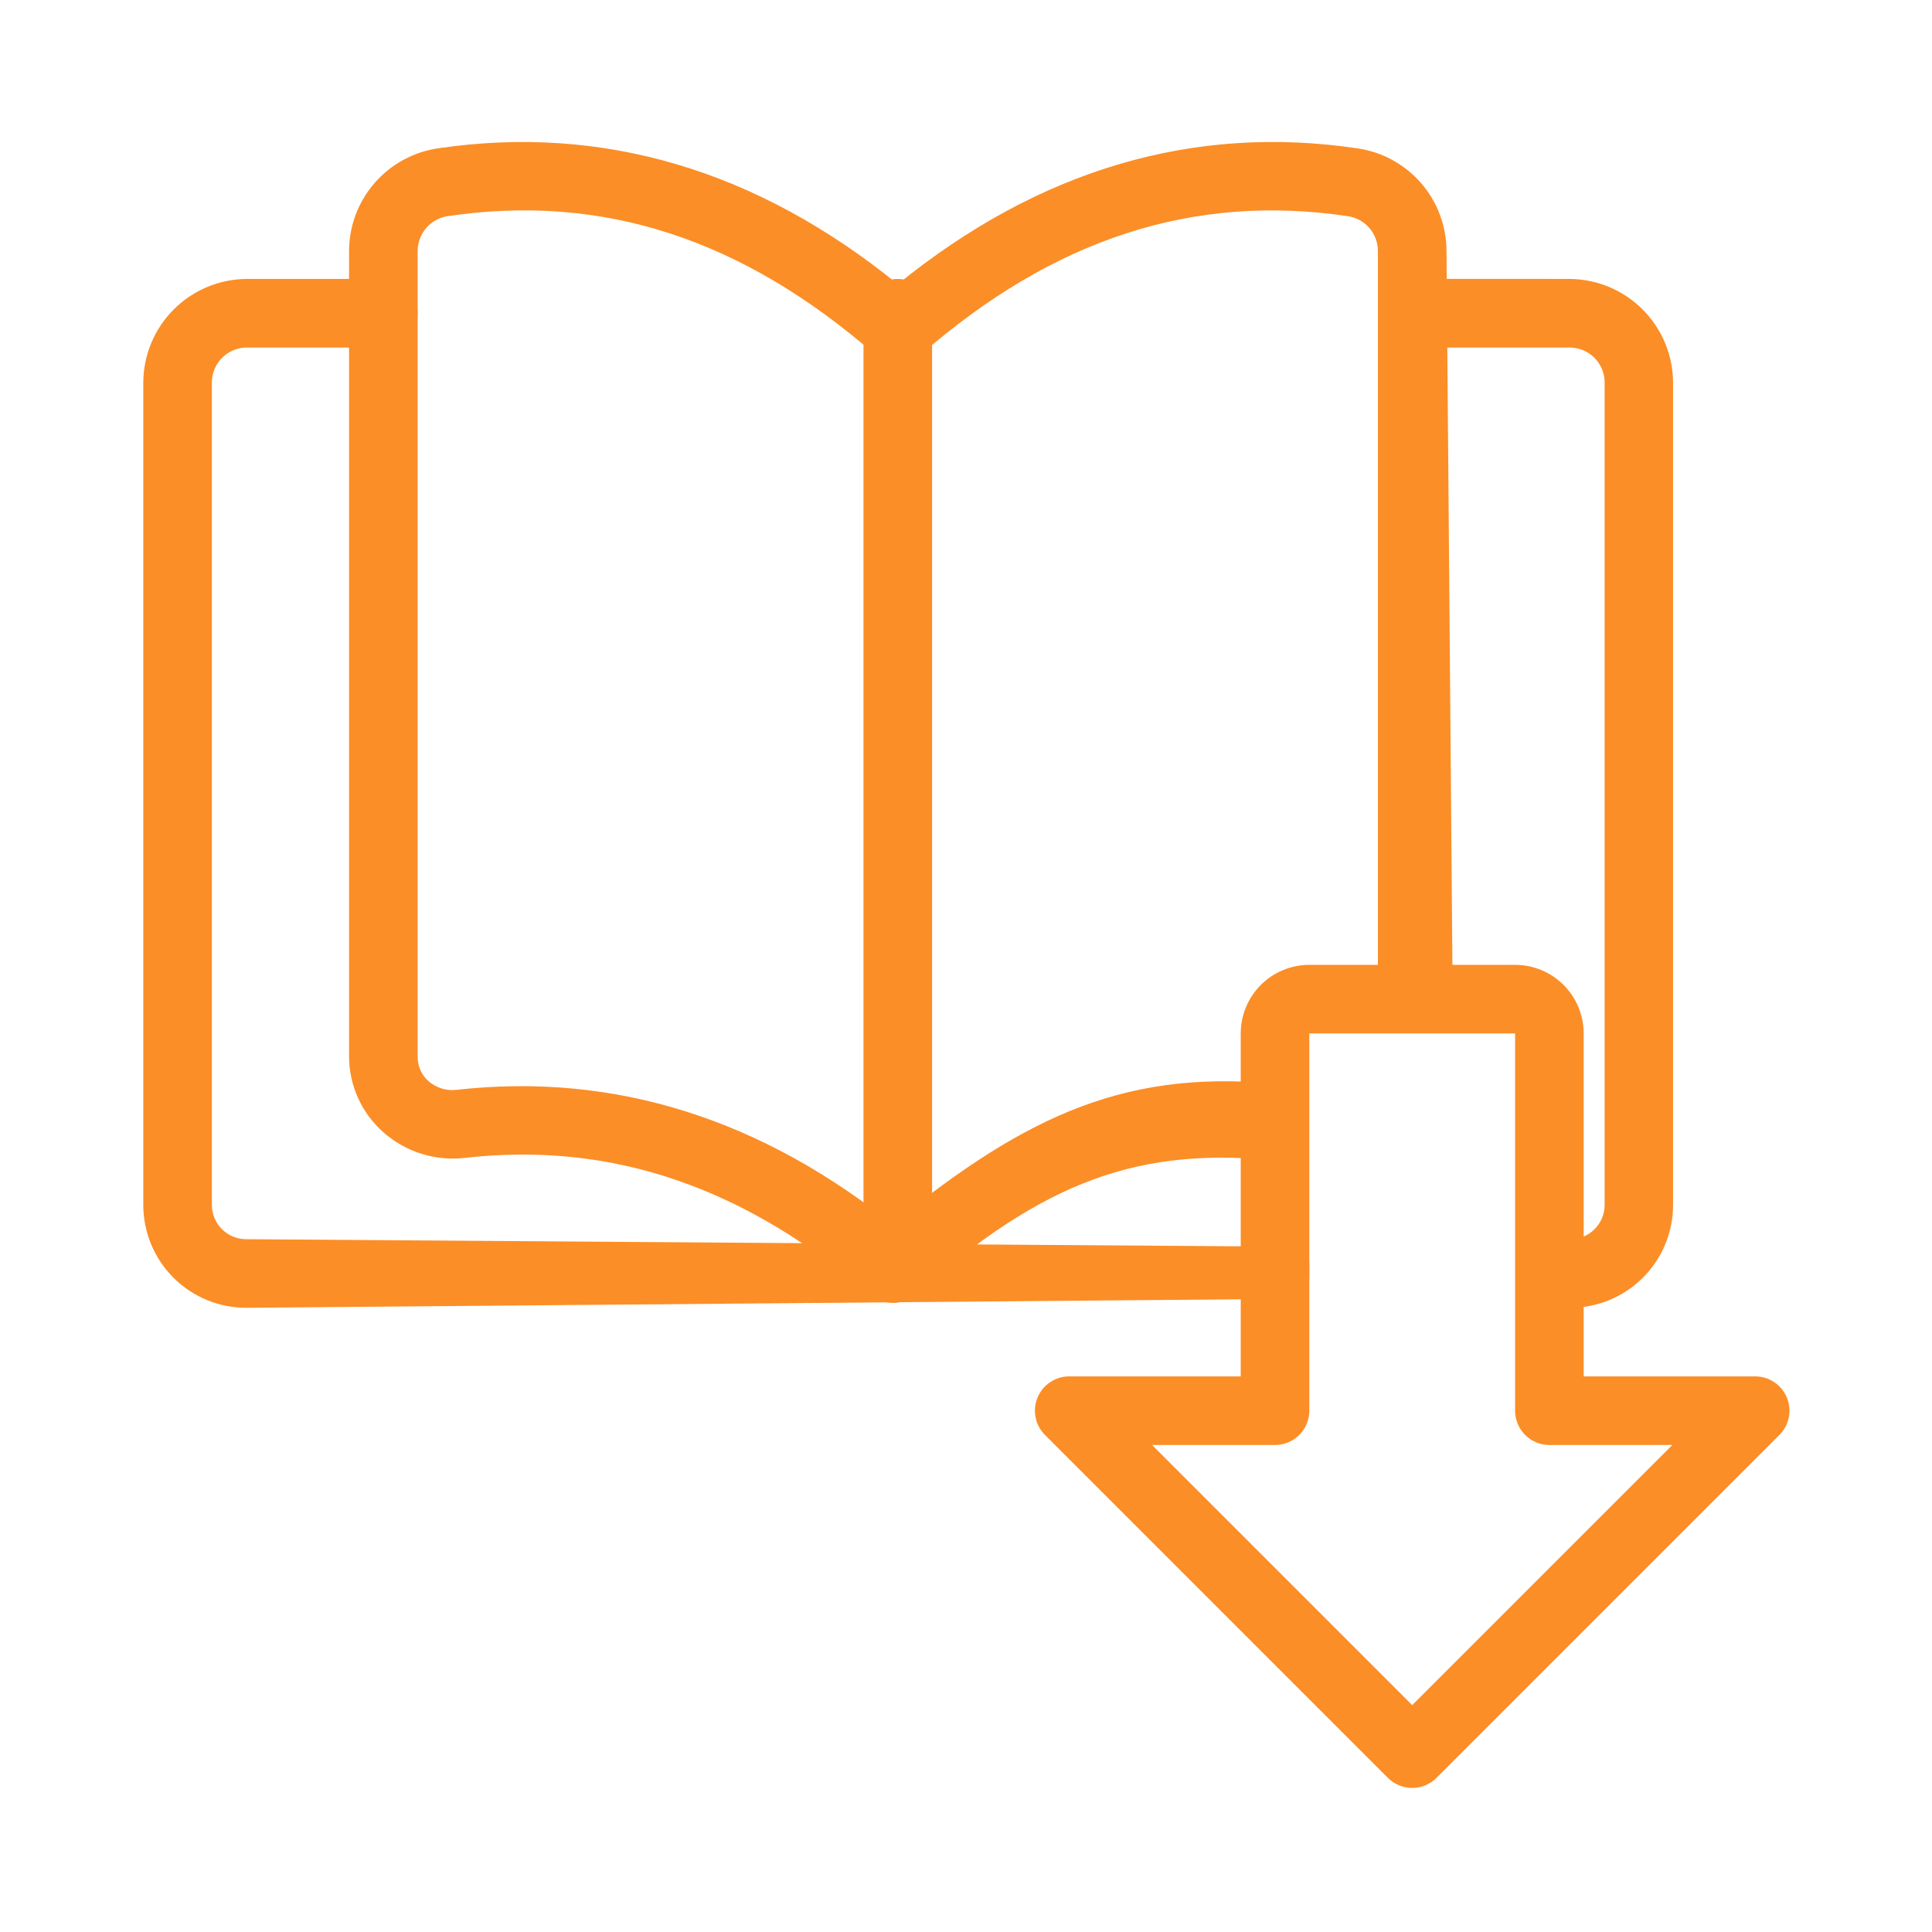
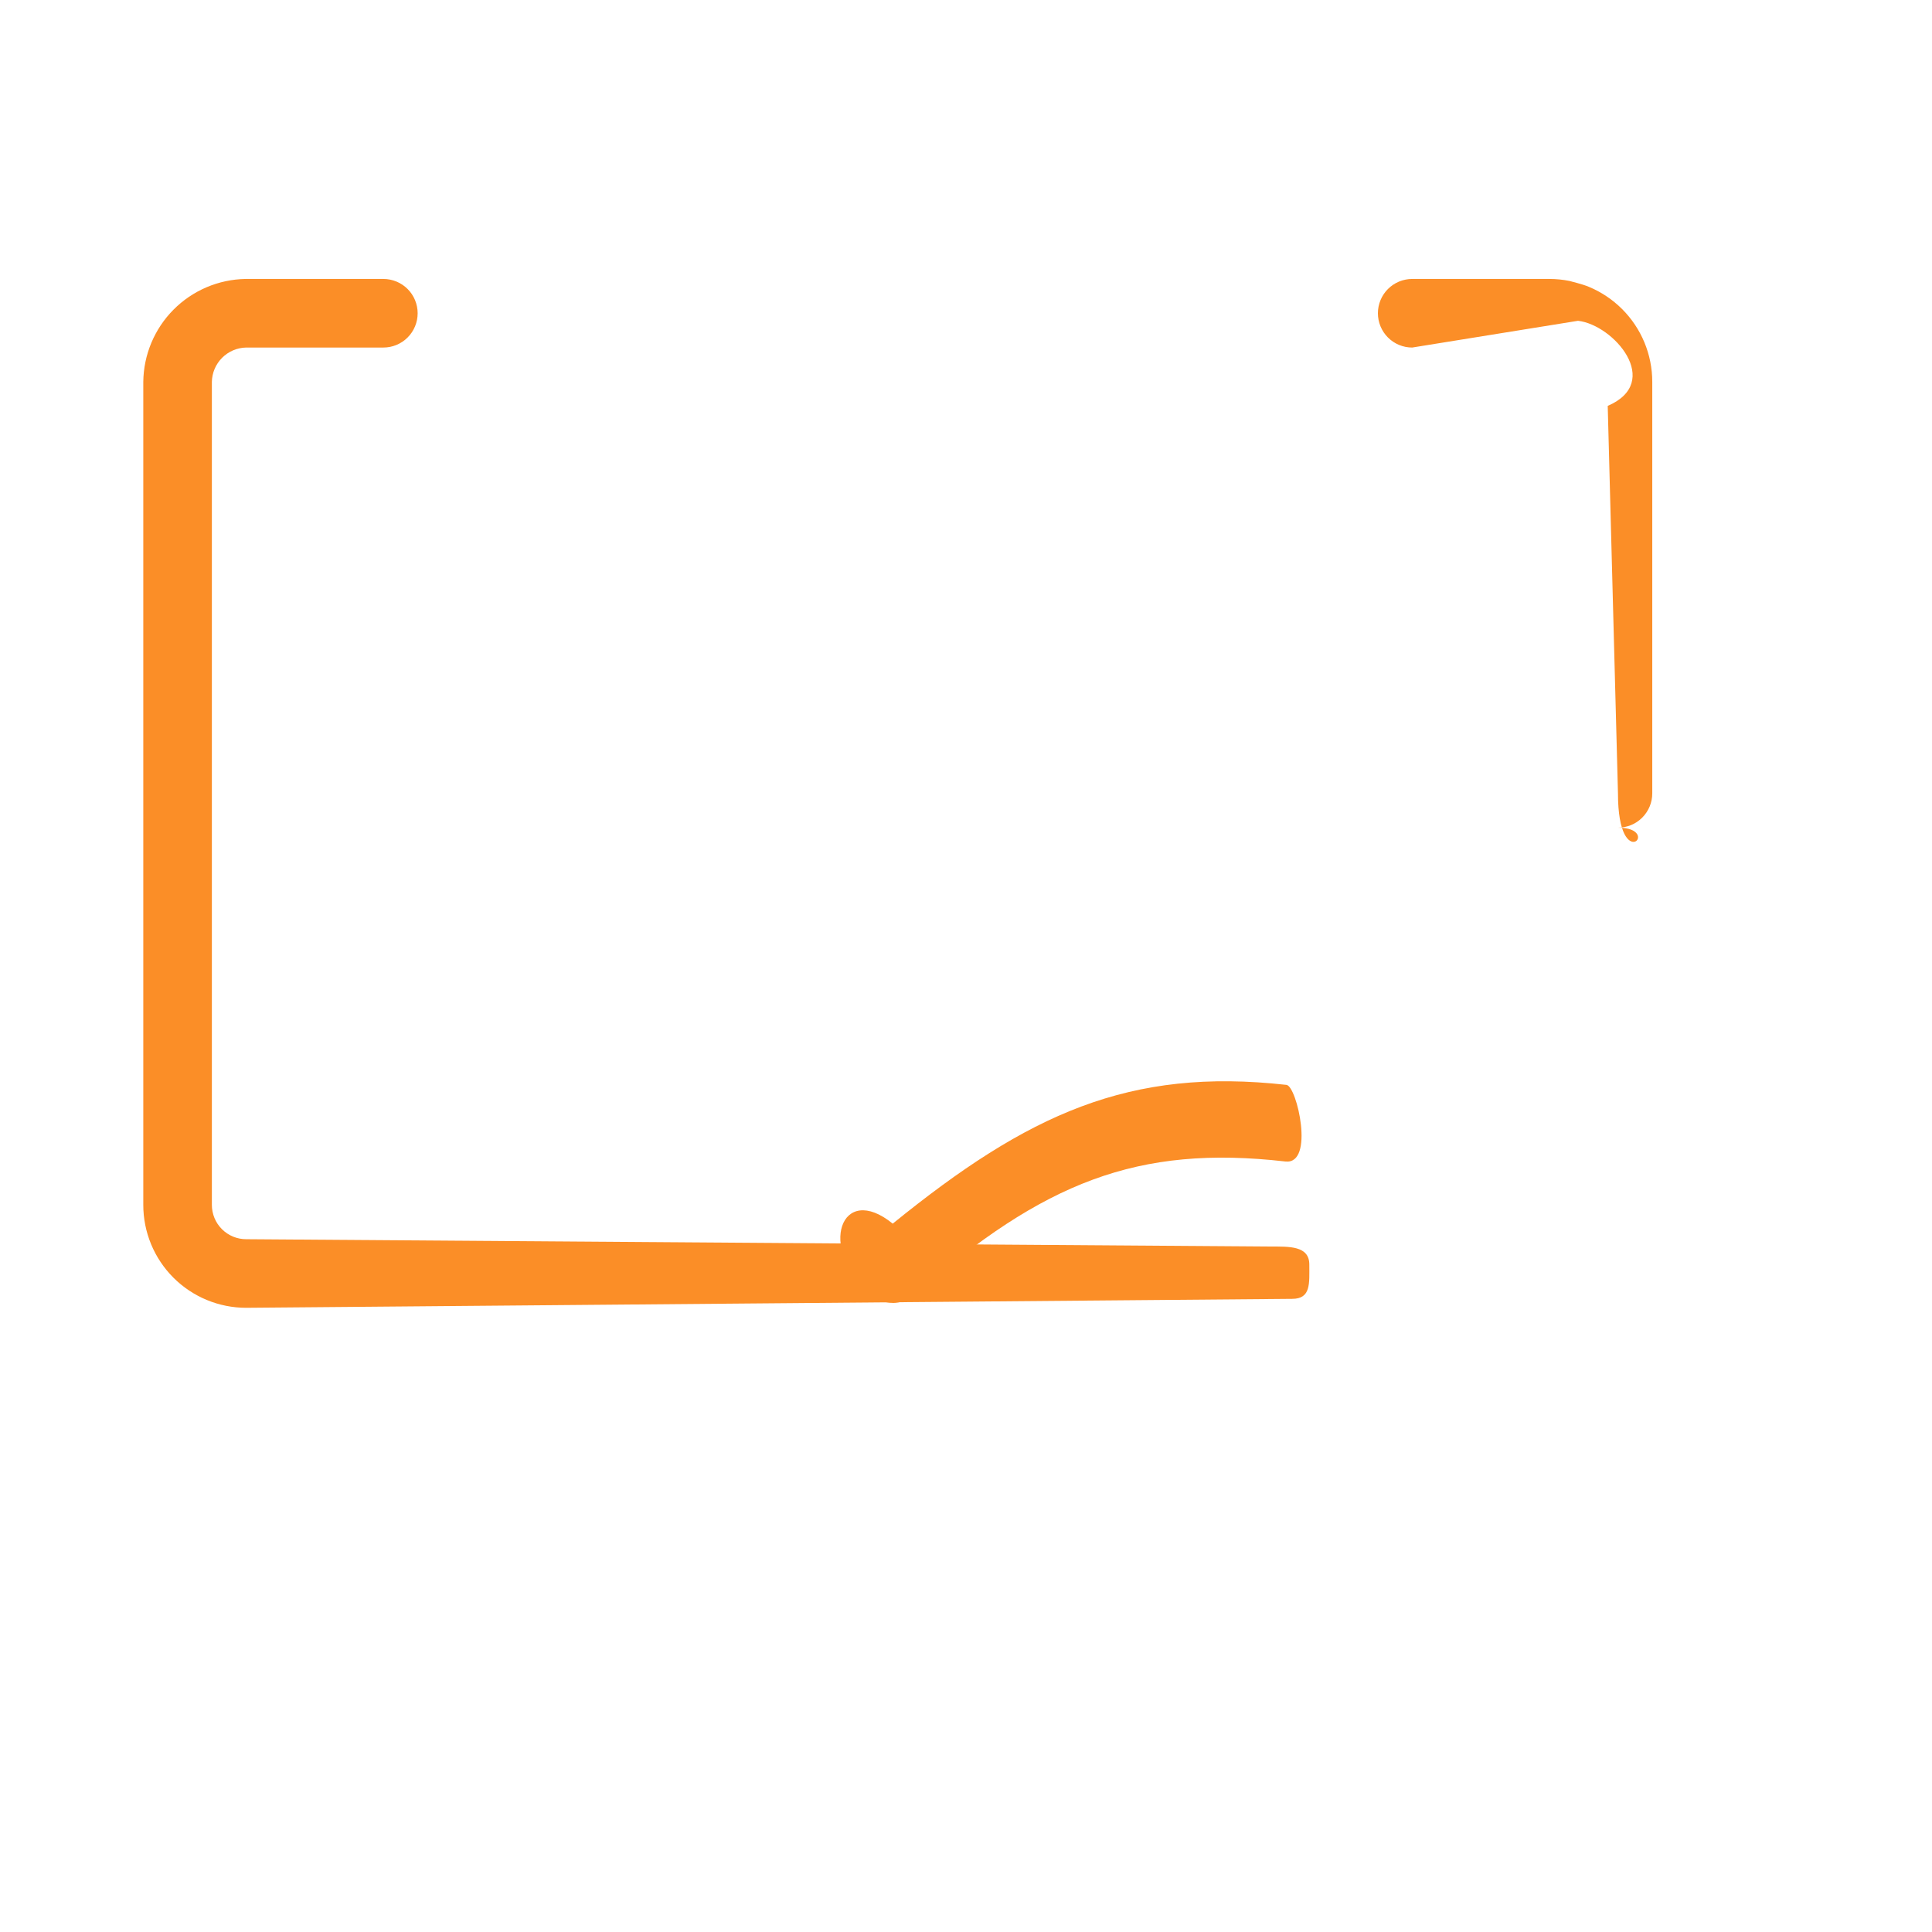
<svg xmlns="http://www.w3.org/2000/svg" width="900" zoomAndPan="magnify" viewBox="0 0 675 675" height="900" preserveAspectRatio="xMidYMid meet" version="1.0">
  <defs>
    <clipPath id="7e16cb0349">
      <path d="M 361 337 L 625.195 337 L 625.195 624.664 L 361 624.664 Z M 361 337 " clip-rule="nonzero" />
    </clipPath>
    <clipPath id="57e47aa2ec">
-       <path d="M 121 49.562 L 508 49.562 L 508 455 L 121 455 Z M 121 49.562 " clip-rule="nonzero" />
-     </clipPath>
+       </clipPath>
    <clipPath id="a90fd4e90c">
      <path d="M 50.062 97 L 458 97 L 458 457 L 50.062 457 Z M 50.062 97 " clip-rule="nonzero" />
    </clipPath>
  </defs>
  <g clip-path="url(#7e16cb0349)">
-     <path fill="#fb8e27" d="M 493.395 624.664 C 491.805 624.668 490.273 624.363 488.805 623.758 C 487.336 623.148 486.039 622.285 484.914 621.16 L 365.098 501.34 C 364.258 500.504 363.559 499.562 363 498.516 C 362.441 497.469 362.043 496.367 361.812 495.203 C 361.582 494.043 361.523 492.871 361.641 491.691 C 361.758 490.512 362.039 489.371 362.496 488.277 C 362.949 487.184 363.551 486.176 364.305 485.262 C 365.055 484.344 365.926 483.555 366.91 482.898 C 367.898 482.238 368.957 481.738 370.094 481.395 C 371.227 481.051 372.387 480.879 373.574 480.883 L 433.484 480.883 L 433.484 361.062 C 433.484 360.277 433.523 359.496 433.598 358.715 C 433.676 357.934 433.789 357.156 433.945 356.387 C 434.098 355.617 434.289 354.855 434.516 354.105 C 434.742 353.355 435.008 352.617 435.309 351.891 C 435.609 351.168 435.941 350.457 436.312 349.766 C 436.684 349.074 437.086 348.402 437.523 347.75 C 437.957 347.098 438.426 346.465 438.922 345.859 C 439.422 345.254 439.945 344.672 440.504 344.117 C 441.059 343.562 441.637 343.035 442.246 342.539 C 442.852 342.039 443.48 341.574 444.133 341.137 C 444.785 340.699 445.457 340.297 446.152 339.93 C 446.844 339.559 447.551 339.223 448.277 338.922 C 449 338.621 449.738 338.359 450.492 338.129 C 451.242 337.902 452.004 337.711 452.773 337.559 C 453.543 337.406 454.316 337.289 455.098 337.215 C 455.879 337.137 456.664 337.098 457.445 337.098 L 529.34 337.098 C 530.125 337.098 530.906 337.137 531.688 337.215 C 532.469 337.289 533.242 337.406 534.016 337.559 C 534.785 337.711 535.543 337.902 536.297 338.129 C 537.047 338.359 537.785 338.621 538.508 338.922 C 539.234 339.223 539.941 339.559 540.637 339.93 C 541.328 340.297 542 340.699 542.652 341.137 C 543.305 341.574 543.934 342.039 544.543 342.539 C 545.148 343.035 545.73 343.562 546.285 344.117 C 546.84 344.672 547.363 345.254 547.863 345.859 C 548.359 346.465 548.828 347.098 549.266 347.75 C 549.699 348.402 550.102 349.074 550.473 349.766 C 550.844 350.457 551.18 351.168 551.477 351.891 C 551.777 352.617 552.043 353.355 552.27 354.105 C 552.5 354.855 552.688 355.617 552.844 356.387 C 552.996 357.156 553.109 357.934 553.188 358.715 C 553.266 359.496 553.301 360.277 553.301 361.062 L 553.301 480.883 L 613.211 480.883 C 614.398 480.883 615.559 481.051 616.691 481.395 C 617.828 481.738 618.887 482.238 619.875 482.898 C 620.859 483.555 621.73 484.344 622.48 485.262 C 623.234 486.176 623.836 487.184 624.293 488.277 C 624.746 489.371 625.031 490.512 625.145 491.691 C 625.262 492.871 625.203 494.043 624.973 495.203 C 624.742 496.367 624.348 497.473 623.785 498.516 C 623.227 499.562 622.527 500.504 621.691 501.34 L 501.871 621.16 C 500.746 622.285 499.449 623.148 497.98 623.758 C 496.512 624.363 494.98 624.668 493.395 624.664 Z M 402.496 504.844 L 493.395 595.742 L 584.289 504.844 L 541.32 504.844 C 540.535 504.844 539.754 504.77 538.984 504.617 C 538.211 504.461 537.461 504.234 536.734 503.934 C 536.008 503.633 535.316 503.262 534.664 502.828 C 534.008 502.391 533.406 501.891 532.848 501.336 C 532.293 500.781 531.797 500.176 531.359 499.52 C 530.922 498.867 530.551 498.176 530.25 497.449 C 529.949 496.723 529.723 495.973 529.57 495.203 C 529.414 494.43 529.34 493.652 529.34 492.863 L 529.34 361.062 L 457.445 361.062 L 457.445 492.863 C 457.445 493.652 457.371 494.43 457.219 495.203 C 457.062 495.973 456.836 496.723 456.535 497.449 C 456.234 498.176 455.863 498.867 455.426 499.52 C 454.992 500.176 454.492 500.781 453.938 501.336 C 453.383 501.891 452.777 502.391 452.121 502.828 C 451.469 503.262 450.777 503.633 450.051 503.934 C 449.324 504.234 448.574 504.461 447.801 504.617 C 447.031 504.77 446.25 504.844 445.465 504.844 Z M 402.496 504.844 " fill-opacity="1" fill-rule="nonzero" />
-   </g>
+     </g>
  <g clip-path="url(#57e47aa2ec)">
-     <path fill="#fb8e27" d="M 313.664 451.766 C 310.863 451.766 308.062 455.93 305.77 453.969 C 260.988 414.891 214.051 398.688 162.363 404.543 C 159.809 404.836 157.25 404.859 154.691 404.613 C 152.133 404.367 149.625 403.855 147.176 403.082 C 144.723 402.309 142.379 401.289 140.145 400.02 C 137.906 398.75 135.828 397.262 133.906 395.555 C 132.035 393.906 130.359 392.078 128.879 390.074 C 127.398 388.07 126.141 385.93 125.113 383.66 C 124.082 381.391 123.301 379.039 122.77 376.602 C 122.234 374.168 121.965 371.703 121.953 369.211 L 121.953 87.633 C 121.957 86.555 122.008 85.48 122.109 84.406 C 122.211 83.332 122.359 82.266 122.555 81.203 C 122.75 80.145 122.992 79.094 123.277 78.055 C 123.566 77.016 123.902 75.992 124.281 74.98 C 124.66 73.973 125.086 72.98 125.555 72.012 C 126.023 71.039 126.531 70.09 127.086 69.164 C 127.637 68.238 128.23 67.336 128.863 66.465 C 129.496 65.59 130.164 64.746 130.871 63.934 C 131.582 63.121 132.324 62.34 133.102 61.59 C 133.879 60.844 134.688 60.133 135.527 59.457 C 136.367 58.781 137.234 58.145 138.133 57.543 C 139.031 56.945 139.953 56.387 140.898 55.871 C 141.848 55.355 142.812 54.883 143.805 54.453 C 144.793 54.023 145.797 53.637 146.82 53.297 C 147.844 52.957 148.883 52.66 149.93 52.414 C 150.98 52.164 152.039 51.961 153.105 51.809 C 210.32 43.375 264.344 59.266 313.664 99.301 C 362.984 59.281 417.008 43.301 474.297 51.84 C 475.363 51.992 476.418 52.195 477.469 52.445 C 478.516 52.691 479.551 52.988 480.57 53.328 C 481.594 53.668 482.598 54.055 483.586 54.484 C 484.57 54.914 485.539 55.387 486.48 55.906 C 487.426 56.422 488.348 56.977 489.242 57.578 C 490.137 58.176 491.004 58.812 491.844 59.488 C 492.684 60.16 493.492 60.875 494.266 61.621 C 495.043 62.367 495.781 63.148 496.488 63.961 C 497.195 64.773 497.863 65.617 498.492 66.488 C 499.125 67.363 499.715 68.262 500.266 69.188 C 500.816 70.113 501.324 71.059 501.793 72.031 C 502.258 73 502.68 73.992 503.059 75 C 503.438 76.008 503.77 77.031 504.059 78.066 C 504.348 79.105 504.586 80.152 504.781 81.215 C 504.977 82.273 505.121 83.34 505.223 84.41 C 505.32 85.484 505.371 86.559 505.375 87.633 L 507.441 337.098 C 507.441 343.703 501.121 345.59 494.5 345.59 C 487.883 345.59 481.41 348.707 481.41 342.102 L 481.41 87.633 C 481.406 86.906 481.34 86.184 481.211 85.469 C 481.078 84.75 480.883 84.051 480.629 83.367 C 480.371 82.688 480.059 82.031 479.688 81.406 C 479.312 80.781 478.891 80.191 478.41 79.641 C 477.934 79.09 477.414 78.586 476.848 78.129 C 476.281 77.672 475.676 77.266 475.039 76.914 C 474.398 76.566 473.734 76.273 473.043 76.043 C 472.352 75.809 471.648 75.641 470.926 75.531 C 417.008 67.504 368.121 83.395 321.617 123.984 C 321.074 124.457 320.496 124.879 319.879 125.246 C 319.262 125.613 318.617 125.926 317.945 126.176 C 317.273 126.43 316.582 126.617 315.875 126.746 C 315.168 126.875 314.457 126.938 313.738 126.938 C 313.02 126.938 312.309 126.875 311.602 126.746 C 310.895 126.617 310.203 126.43 309.531 126.176 C 308.859 125.926 308.215 125.613 307.598 125.246 C 306.98 124.879 306.402 124.457 305.859 123.984 C 259.266 83.395 210.5 67.504 156.535 75.504 C 155.809 75.605 155.098 75.77 154.398 76 C 153.699 76.227 153.031 76.516 152.383 76.867 C 151.738 77.215 151.129 77.617 150.555 78.078 C 149.98 78.535 149.453 79.039 148.969 79.594 C 148.484 80.145 148.055 80.734 147.676 81.363 C 147.297 81.996 146.977 82.652 146.719 83.34 C 146.457 84.023 146.262 84.73 146.125 85.449 C 145.992 86.172 145.922 86.902 145.918 87.633 L 145.918 369.211 C 145.902 370.848 146.23 372.41 146.902 373.906 C 147.57 375.398 148.52 376.684 149.75 377.762 C 151.109 378.941 152.648 379.789 154.367 380.312 C 156.086 380.836 157.84 380.984 159.621 380.758 C 214.59 374.586 266.336 390.836 313.633 429.211 C 331.605 414.547 300.723 432.297 319.52 424.551 C 325.707 422.082 323.129 426.051 325.645 432.16 C 328.16 438.27 331.758 433.477 325.645 436.008 C 306.566 443.871 340.023 437.688 321.602 453.891 C 319.324 455.883 318.441 446.598 315.609 446.598 Z M 313.664 451.766 " fill-opacity="1" fill-rule="nonzero" />
-   </g>
-   <path fill="#fb8e27" d="M 565.285 289.172 C 581.07 289.172 565.285 306.199 565.285 277.188 L 561.703 141.809 C 581.055 133.496 563.832 113.5 551.324 112.078 L 493.395 121.422 C 492.605 121.422 491.828 121.348 491.055 121.195 C 490.285 121.039 489.535 120.812 488.809 120.512 C 488.082 120.211 487.391 119.84 486.734 119.406 C 486.082 118.969 485.477 118.469 484.922 117.914 C 484.363 117.359 483.867 116.754 483.43 116.098 C 482.992 115.445 482.625 114.754 482.324 114.027 C 482.023 113.301 481.793 112.551 481.641 111.781 C 481.488 111.008 481.41 110.23 481.41 109.441 C 481.41 108.656 481.488 107.875 481.641 107.105 C 481.793 106.332 482.023 105.582 482.324 104.855 C 482.625 104.129 482.992 103.438 483.43 102.785 C 483.867 102.129 484.363 101.527 484.922 100.969 C 485.477 100.414 486.082 99.918 486.734 99.48 C 487.391 99.043 488.082 98.672 488.809 98.371 C 489.535 98.07 490.285 97.844 491.055 97.691 C 491.828 97.535 492.605 97.461 493.395 97.461 L 541.32 97.461 C 542.496 97.461 543.672 97.516 544.844 97.633 C 546.016 97.75 547.18 97.922 548.332 98.152 C 549.488 98.379 550.629 98.664 551.754 99.008 C 552.883 99.348 553.988 99.746 555.078 100.195 C 556.164 100.648 557.227 101.148 558.266 101.703 C 559.305 102.258 560.312 102.863 561.293 103.52 C 562.27 104.172 563.215 104.871 564.125 105.621 C 565.035 106.367 565.906 107.156 566.738 107.988 C 567.57 108.82 568.359 109.691 569.105 110.602 C 569.855 111.512 570.555 112.457 571.207 113.434 C 571.863 114.414 572.469 115.422 573.023 116.461 C 573.578 117.5 574.078 118.562 574.531 119.648 C 574.98 120.738 575.375 121.844 575.719 122.973 C 576.059 124.098 576.348 125.238 576.574 126.395 C 576.805 127.547 576.977 128.711 577.094 129.883 C 577.207 131.055 577.266 132.227 577.266 133.406 L 577.266 277.188 C 577.266 277.977 577.191 278.754 577.035 279.527 C 576.883 280.297 576.656 281.047 576.355 281.773 C 576.055 282.5 575.684 283.191 575.246 283.844 C 574.809 284.5 574.312 285.105 573.758 285.66 C 573.199 286.219 572.594 286.715 571.941 287.152 C 571.289 287.59 570.598 287.957 569.871 288.258 C 569.145 288.559 568.395 288.785 567.621 288.941 C 566.852 289.094 566.07 289.172 565.285 289.172 Z M 565.285 289.172 " fill-opacity="1" fill-rule="nonzero" />
+     </g>
+   <path fill="#fb8e27" d="M 565.285 289.172 C 581.07 289.172 565.285 306.199 565.285 277.188 L 561.703 141.809 C 581.055 133.496 563.832 113.5 551.324 112.078 L 493.395 121.422 C 492.605 121.422 491.828 121.348 491.055 121.195 C 490.285 121.039 489.535 120.812 488.809 120.512 C 488.082 120.211 487.391 119.84 486.734 119.406 C 486.082 118.969 485.477 118.469 484.922 117.914 C 484.363 117.359 483.867 116.754 483.43 116.098 C 482.992 115.445 482.625 114.754 482.324 114.027 C 482.023 113.301 481.793 112.551 481.641 111.781 C 481.488 111.008 481.41 110.23 481.41 109.441 C 481.41 108.656 481.488 107.875 481.641 107.105 C 481.793 106.332 482.023 105.582 482.324 104.855 C 482.625 104.129 482.992 103.438 483.43 102.785 C 483.867 102.129 484.363 101.527 484.922 100.969 C 485.477 100.414 486.082 99.918 486.734 99.48 C 487.391 99.043 488.082 98.672 488.809 98.371 C 489.535 98.07 490.285 97.844 491.055 97.691 C 491.828 97.535 492.605 97.461 493.395 97.461 L 541.32 97.461 C 542.496 97.461 543.672 97.516 544.844 97.633 C 546.016 97.75 547.18 97.922 548.332 98.152 C 552.883 99.348 553.988 99.746 555.078 100.195 C 556.164 100.648 557.227 101.148 558.266 101.703 C 559.305 102.258 560.312 102.863 561.293 103.52 C 562.27 104.172 563.215 104.871 564.125 105.621 C 565.035 106.367 565.906 107.156 566.738 107.988 C 567.57 108.82 568.359 109.691 569.105 110.602 C 569.855 111.512 570.555 112.457 571.207 113.434 C 571.863 114.414 572.469 115.422 573.023 116.461 C 573.578 117.5 574.078 118.562 574.531 119.648 C 574.98 120.738 575.375 121.844 575.719 122.973 C 576.059 124.098 576.348 125.238 576.574 126.395 C 576.805 127.547 576.977 128.711 577.094 129.883 C 577.207 131.055 577.266 132.227 577.266 133.406 L 577.266 277.188 C 577.266 277.977 577.191 278.754 577.035 279.527 C 576.883 280.297 576.656 281.047 576.355 281.773 C 576.055 282.5 575.684 283.191 575.246 283.844 C 574.809 284.5 574.312 285.105 573.758 285.66 C 573.199 286.219 572.594 286.715 571.941 287.152 C 571.289 287.59 570.598 287.957 569.871 288.258 C 569.145 288.559 568.395 288.785 567.621 288.941 C 566.852 289.094 566.07 289.172 565.285 289.172 Z M 565.285 289.172 " fill-opacity="1" fill-rule="nonzero" />
  <g clip-path="url(#a90fd4e90c)">
    <path fill="#fb8e27" d="M 86.008 456.918 C 84.828 456.918 83.656 456.859 82.484 456.746 C 81.312 456.629 80.148 456.457 78.996 456.227 C 77.84 455.996 76.699 455.711 75.574 455.371 C 74.445 455.027 73.34 454.633 72.25 454.184 C 71.164 453.73 70.102 453.227 69.062 452.672 C 68.023 452.117 67.016 451.516 66.035 450.859 C 65.059 450.207 64.113 449.504 63.203 448.758 C 62.293 448.012 61.422 447.223 60.59 446.391 C 59.758 445.559 58.969 444.688 58.219 443.777 C 57.473 442.867 56.773 441.922 56.121 440.941 C 55.465 439.965 54.859 438.957 54.305 437.918 C 53.75 436.879 53.246 435.816 52.797 434.727 C 52.348 433.641 51.949 432.531 51.609 431.406 C 51.266 430.281 50.98 429.141 50.75 427.984 C 50.523 426.832 50.352 425.668 50.234 424.496 C 50.117 423.324 50.062 422.148 50.062 420.973 L 50.062 133.406 C 50.074 132.238 50.145 131.07 50.27 129.91 C 50.395 128.746 50.574 127.594 50.812 126.449 C 51.047 125.305 51.34 124.172 51.684 123.055 C 52.031 121.938 52.43 120.84 52.879 119.762 C 53.332 118.684 53.836 117.629 54.387 116.602 C 54.941 115.57 55.543 114.57 56.191 113.598 C 56.844 112.625 57.539 111.688 58.277 110.781 C 59.02 109.879 59.801 109.012 60.625 108.184 C 61.449 107.352 62.312 106.566 63.211 105.82 C 64.113 105.074 65.047 104.371 66.012 103.715 C 66.98 103.059 67.977 102.453 69.004 101.891 C 70.031 101.332 71.082 100.824 72.156 100.363 C 73.234 99.906 74.328 99.5 75.441 99.148 C 76.559 98.797 77.688 98.496 78.828 98.254 C 79.973 98.008 81.125 97.82 82.285 97.688 C 83.449 97.555 84.613 97.48 85.781 97.461 L 133.934 97.461 C 134.723 97.461 135.5 97.535 136.273 97.691 C 137.043 97.844 137.793 98.07 138.52 98.371 C 139.246 98.672 139.938 99.043 140.59 99.48 C 141.246 99.918 141.852 100.414 142.406 100.969 C 142.965 101.527 143.461 102.129 143.898 102.785 C 144.336 103.438 144.703 104.129 145.004 104.855 C 145.305 105.582 145.531 106.332 145.688 107.105 C 145.84 107.875 145.918 108.656 145.918 109.441 C 145.918 110.23 145.84 111.008 145.688 111.781 C 145.531 112.551 145.305 113.301 145.004 114.027 C 144.703 114.754 144.336 115.445 143.898 116.098 C 143.461 116.754 142.965 117.359 142.406 117.914 C 141.852 118.469 141.246 118.969 140.59 119.406 C 139.938 119.84 139.246 120.211 138.52 120.512 C 137.793 120.812 137.043 121.039 136.273 121.195 C 135.5 121.348 134.723 121.422 133.934 121.422 L 86.008 121.422 C 85.227 121.438 84.449 121.527 83.688 121.691 C 82.922 121.855 82.18 122.09 81.457 122.398 C 80.738 122.703 80.055 123.078 79.406 123.516 C 78.758 123.953 78.156 124.449 77.602 125 C 77.051 125.555 76.555 126.156 76.117 126.805 C 75.676 127.453 75.305 128.137 75 128.855 C 74.691 129.578 74.457 130.32 74.293 131.086 C 74.129 131.848 74.039 132.625 74.023 133.406 L 74.023 420.973 C 74.023 421.758 74.102 422.539 74.254 423.309 C 74.41 424.082 74.637 424.832 74.938 425.559 C 75.238 426.285 75.605 426.977 76.043 427.629 C 76.48 428.281 76.977 428.887 77.535 429.445 C 78.09 430 78.695 430.496 79.352 430.934 C 80.004 431.371 80.695 431.742 81.422 432.043 C 82.148 432.344 82.898 432.57 83.668 432.723 C 84.441 432.879 85.219 432.953 86.008 432.953 L 443.758 435.516 C 450.379 435.516 457.445 435.199 457.445 441.805 C 457.445 448.41 458.074 453.789 451.457 453.789 Z M 86.008 456.918 " fill-opacity="1" fill-rule="nonzero" />
  </g>
-   <path fill="#fb8e27" d="M 313.664 453.16 C 307.059 453.16 301.684 451.543 301.684 444.938 L 301.684 109.441 C 301.684 108.656 301.758 107.875 301.914 107.105 C 302.066 106.332 302.293 105.582 302.594 104.855 C 302.895 104.129 303.266 103.438 303.703 102.785 C 304.137 102.129 304.637 101.527 305.191 100.969 C 305.746 100.414 306.352 99.918 307.008 99.48 C 307.66 99.043 308.352 98.672 309.078 98.371 C 309.805 98.07 310.555 97.844 311.328 97.691 C 312.098 97.535 312.879 97.461 313.664 97.461 C 314.449 97.461 315.23 97.535 316 97.691 C 316.773 97.844 317.523 98.07 318.25 98.371 C 318.977 98.672 319.668 99.043 320.32 99.48 C 320.977 99.918 321.578 100.414 322.137 100.969 C 322.691 101.527 323.188 102.129 323.625 102.785 C 324.062 103.438 324.434 104.129 324.734 104.855 C 325.035 105.582 325.262 106.332 325.414 107.105 C 325.57 107.875 325.645 108.656 325.645 109.441 L 325.645 444.938 C 325.645 451.543 323.789 451.48 317.184 451.48 Z M 313.664 453.16 " fill-opacity="1" fill-rule="nonzero" />
-   <path fill="#fb8e27" d="M 543.117 445.82 C 543.117 439.215 536.137 432.953 542.742 432.953 L 548.645 432.953 C 549.43 432.953 550.211 432.879 550.98 432.723 C 551.754 432.57 552.504 432.344 553.23 432.043 C 553.957 431.742 554.648 431.371 555.301 430.934 C 555.957 430.496 556.562 430 557.117 429.445 C 557.672 428.887 558.172 428.281 558.605 427.629 C 559.043 426.977 559.414 426.285 559.715 425.559 C 560.016 424.832 560.242 424.082 560.395 423.309 C 560.551 422.539 560.625 421.758 560.625 420.973 L 560.625 133.406 C 560.613 132.625 560.523 131.848 560.359 131.086 C 560.195 130.32 559.961 129.578 559.652 128.855 C 559.348 128.137 558.973 127.453 558.535 126.805 C 558.098 126.156 557.602 125.555 557.051 125 C 556.496 124.449 555.895 123.953 555.246 123.516 C 554.598 123.078 553.914 122.703 553.195 122.398 C 552.473 122.09 551.73 121.855 550.965 121.691 C 550.199 121.527 549.426 121.438 548.645 121.422 L 500.719 121.422 C 499.93 121.422 499.152 121.348 498.379 121.195 C 497.609 121.039 496.859 120.812 496.133 120.512 C 495.406 120.211 494.715 119.84 494.059 119.406 C 493.406 118.969 492.801 118.469 492.246 117.914 C 491.688 117.359 491.191 116.754 490.754 116.098 C 490.316 115.445 489.949 114.754 489.648 114.027 C 489.348 113.301 489.117 112.551 488.965 111.781 C 488.812 111.008 488.734 110.23 488.734 109.441 C 488.734 108.656 488.812 107.875 488.965 107.105 C 489.117 106.332 489.348 105.582 489.648 104.855 C 489.949 104.129 490.316 103.438 490.754 102.785 C 491.191 102.129 491.688 101.527 492.246 100.969 C 492.801 100.414 493.406 99.918 494.059 99.48 C 494.715 99.043 495.406 98.672 496.133 98.371 C 496.859 98.07 497.609 97.844 498.379 97.691 C 499.152 97.535 499.93 97.461 500.719 97.461 L 548.809 97.461 C 549.977 97.48 551.145 97.555 552.305 97.688 C 553.465 97.82 554.617 98.008 555.762 98.254 C 556.906 98.496 558.035 98.797 559.148 99.148 C 560.266 99.5 561.359 99.906 562.434 100.363 C 563.512 100.824 564.562 101.332 565.586 101.891 C 566.613 102.453 567.609 103.059 568.578 103.715 C 569.547 104.371 570.48 105.074 571.379 105.82 C 572.281 106.566 573.141 107.352 573.965 108.184 C 574.789 109.012 575.574 109.879 576.312 110.781 C 577.055 111.688 577.75 112.625 578.398 113.598 C 579.047 114.57 579.648 115.57 580.203 116.602 C 580.758 117.629 581.258 118.684 581.711 119.762 C 582.164 120.84 582.562 121.938 582.906 123.055 C 583.254 124.172 583.543 125.305 583.781 126.449 C 584.016 127.594 584.199 128.746 584.324 129.91 C 584.449 131.07 584.52 132.238 584.531 133.406 L 584.531 420.973 C 584.531 422.148 584.473 423.324 584.355 424.496 C 584.242 425.668 584.07 426.832 583.84 427.984 C 583.609 429.141 583.324 430.281 582.984 431.406 C 582.641 432.531 582.246 433.641 581.793 434.727 C 581.344 435.816 580.84 436.879 580.285 437.918 C 579.73 438.957 579.125 439.965 578.473 440.941 C 577.82 441.922 577.117 442.867 576.371 443.777 C 575.625 444.688 574.836 445.559 574.004 446.391 C 573.168 447.223 572.297 448.012 571.387 448.758 C 570.477 449.504 569.535 450.207 568.555 450.859 C 567.574 451.516 566.566 452.117 565.531 452.672 C 564.492 453.227 563.43 453.73 562.34 454.184 C 561.254 454.633 560.145 455.027 559.02 455.371 C 557.891 455.711 556.75 455.996 555.598 456.227 C 554.441 456.457 553.281 456.629 552.109 456.746 C 550.938 456.859 549.762 456.918 548.586 456.918 L 539.344 451.285 C 539.344 451.285 543.117 452.426 543.117 445.82 Z M 543.117 445.82 " fill-opacity="1" fill-rule="nonzero" />
  <path fill="#fb8e27" d="M 311.867 455.195 C 310.406 455.195 308.992 454.941 307.625 454.426 C 306.258 453.906 305.023 453.168 303.93 452.199 C 285.508 435.996 293.895 412.855 311.898 427.516 C 359.195 389.145 394.543 372.895 449.465 379.035 C 453.133 379.441 459.41 407 449.074 405.801 C 397.387 399.883 364.543 413.141 319.758 452.23 C 318.668 453.188 317.441 453.922 316.082 454.438 C 314.723 454.953 313.32 455.215 311.867 455.227 Z M 311.867 455.195 " fill-opacity="1" fill-rule="nonzero" />
</svg>